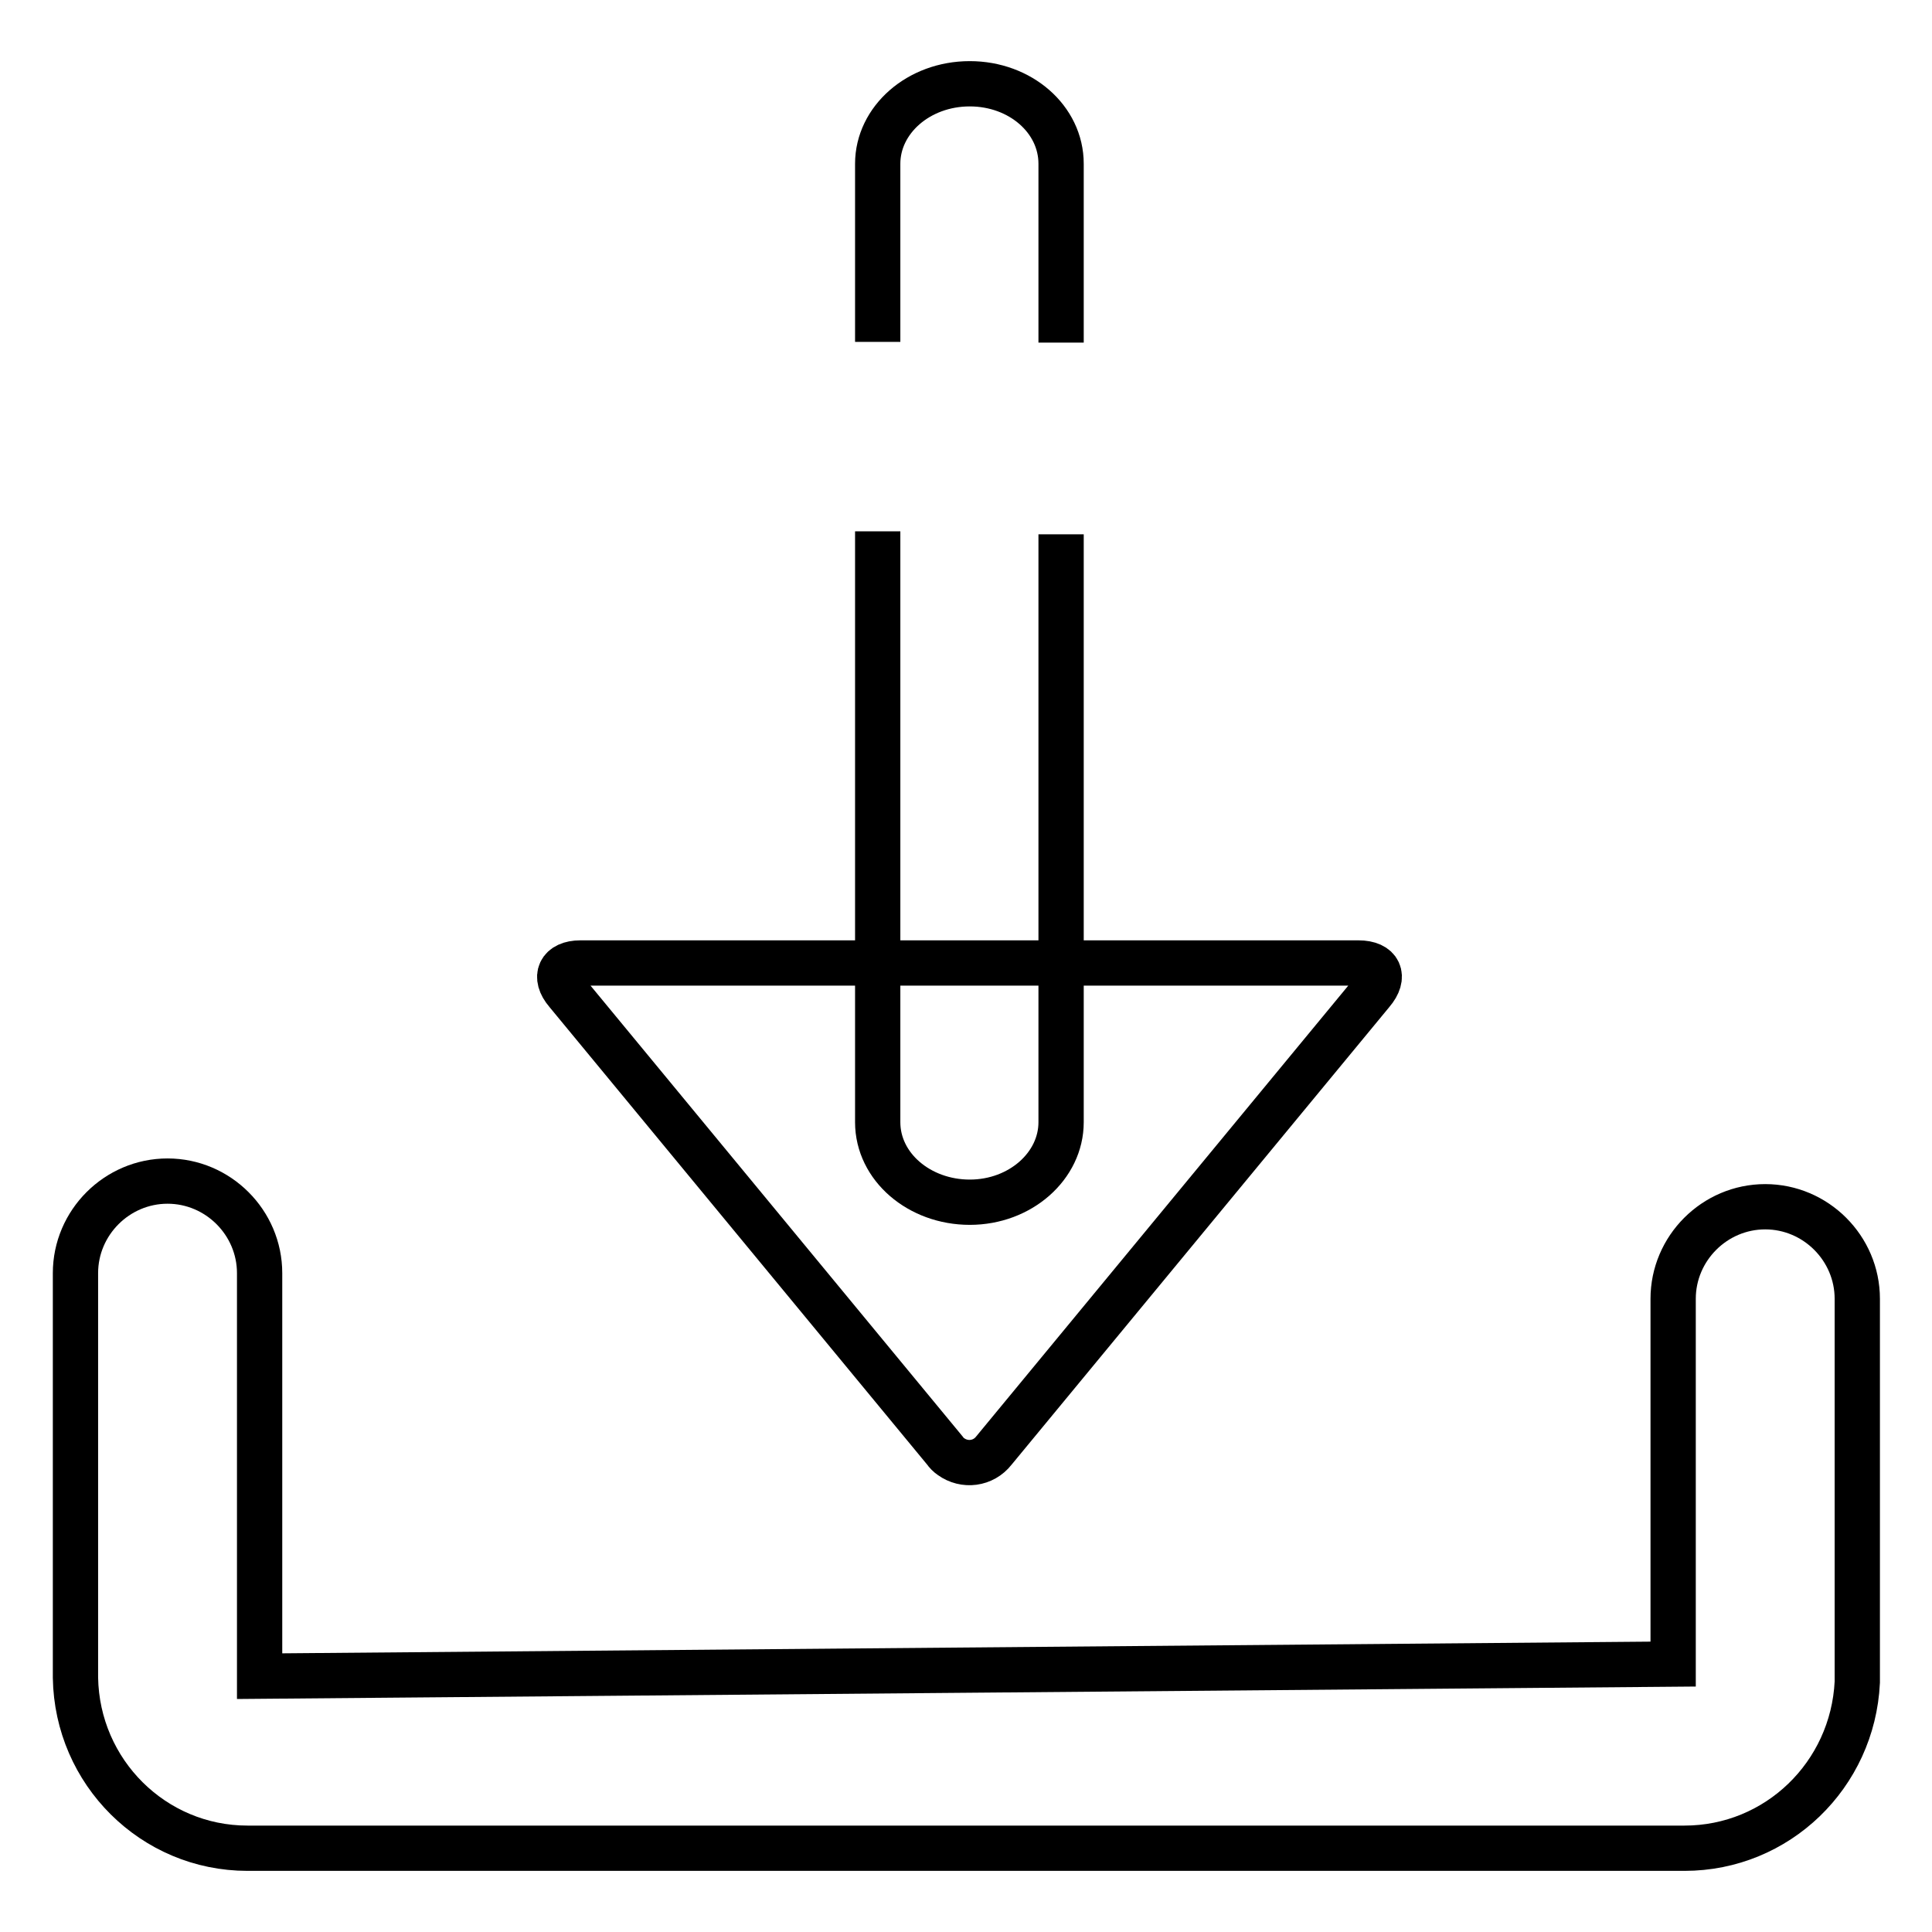
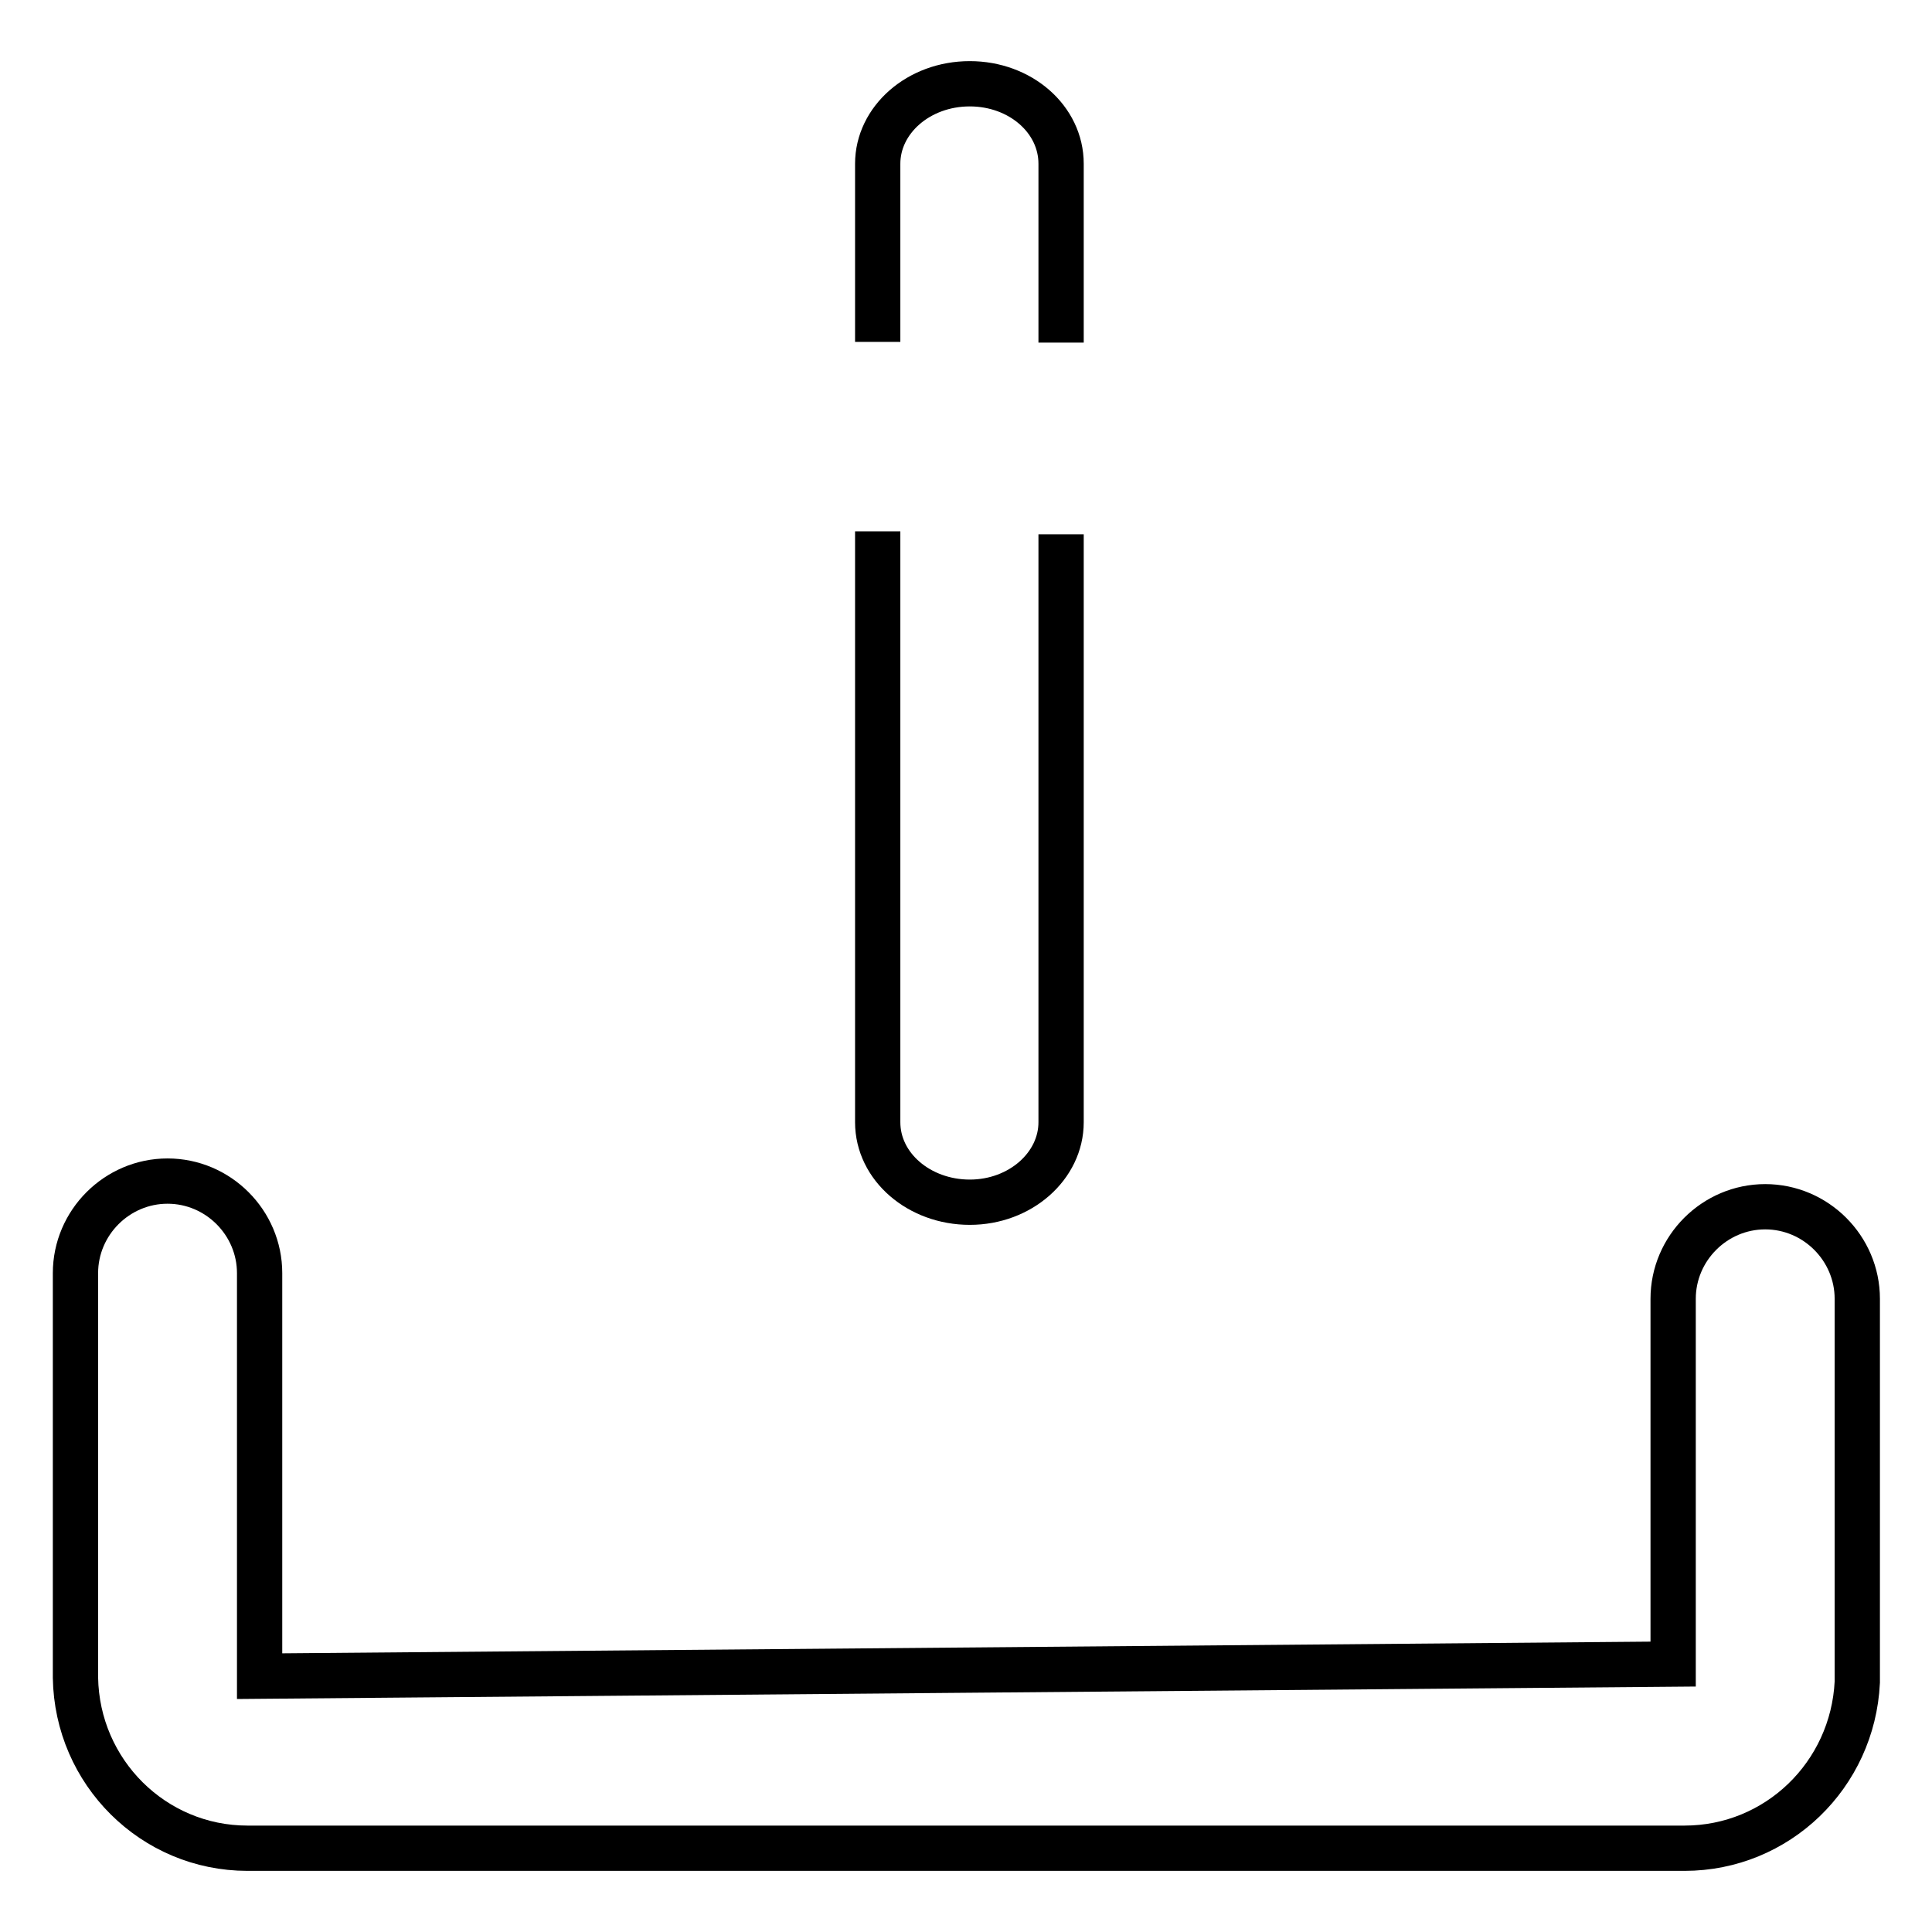
<svg xmlns="http://www.w3.org/2000/svg" version="1.1" x="0px" y="0px" viewBox="0 0 256 256" enable-background="new 0 0 256 256" xml:space="preserve">
  <g>
    <path stroke-width="6" fill-opacity="0" stroke="#000000" d="M223.2,244.9H32.8c-12.5,0-22.6-10.1-22.8-22.6v-53.6c0-6.7,5.5-12.2,12.2-12.2c6.7,0,12.2,5.5,12.2,12.2 l0,0v53.4l187.3-1.6v-48.4c0-6.7,5.5-12.2,12.2-12.2c6.7,0,12.2,5.5,12.2,12.2l0,0v50.2c0,0.2,0,0.4,0,0.6 C245.5,235.2,235.5,244.9,223.2,244.9L223.2,244.9z" />
    <path stroke-width="6" fill-opacity="0" stroke="#000000" d="M116.3,45.3V21.7c0-5.8,5.4-10.6,12.2-10.6c6.7,0,12.1,4.7,12.1,10.6v23.7 M140.6,70.8v77.9 c0,5.8-5.4,10.6-12.1,10.6c-6.7,0-12.2-4.7-12.2-10.6V70.4" />
-     <path stroke-width="6" fill-opacity="0" stroke="#000000" d="M180,127.6c2.8,0,3.6,1.8,1.8,3.9l-50.1,60.7c-1.4,1.8-3.9,2.1-5.7,0.8c-0.3-0.2-0.6-0.5-0.8-0.8 l-50.1-60.7c-1.8-2.1-0.9-3.9,1.8-3.9L180,127.6L180,127.6z" />
  </g>
</svg>